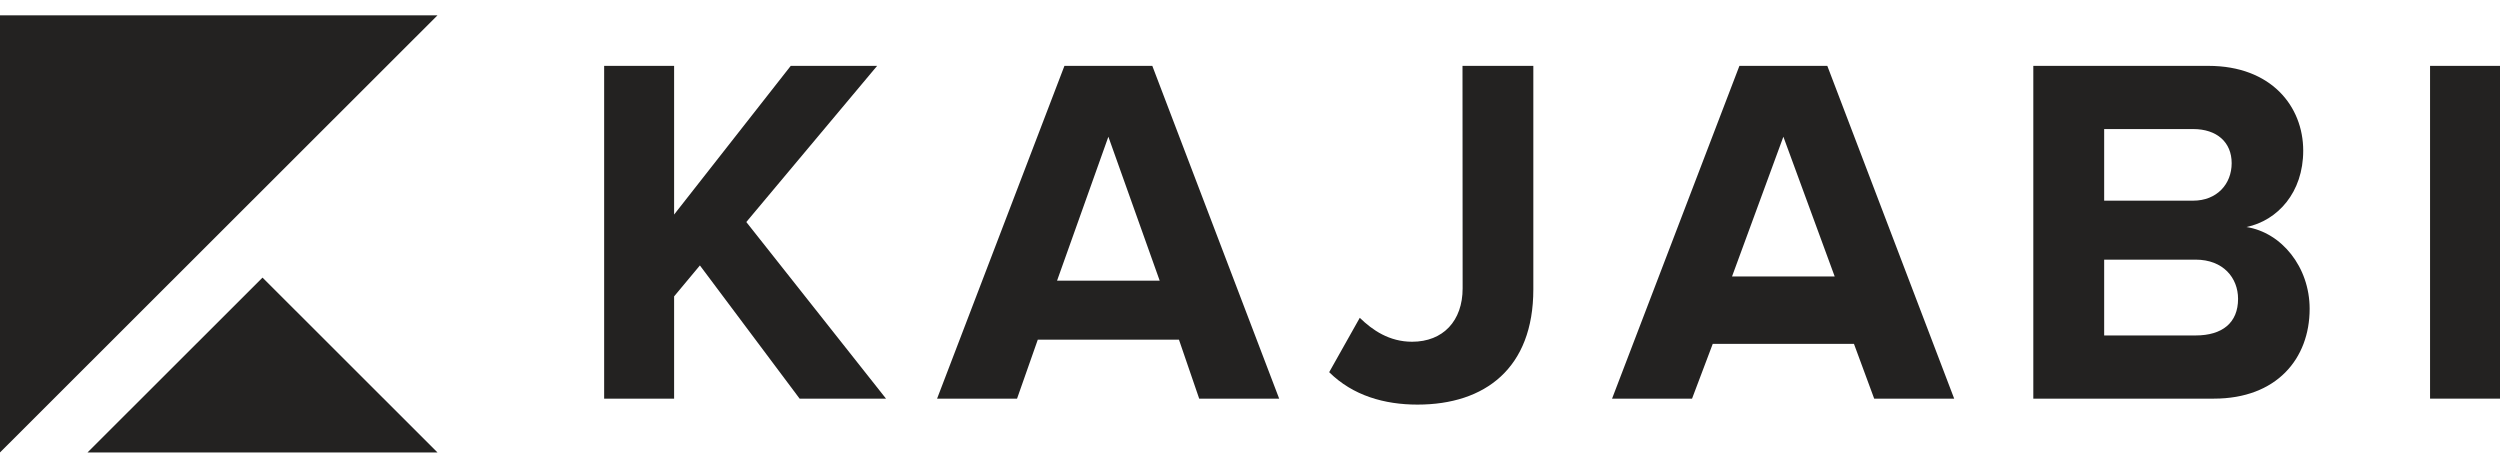
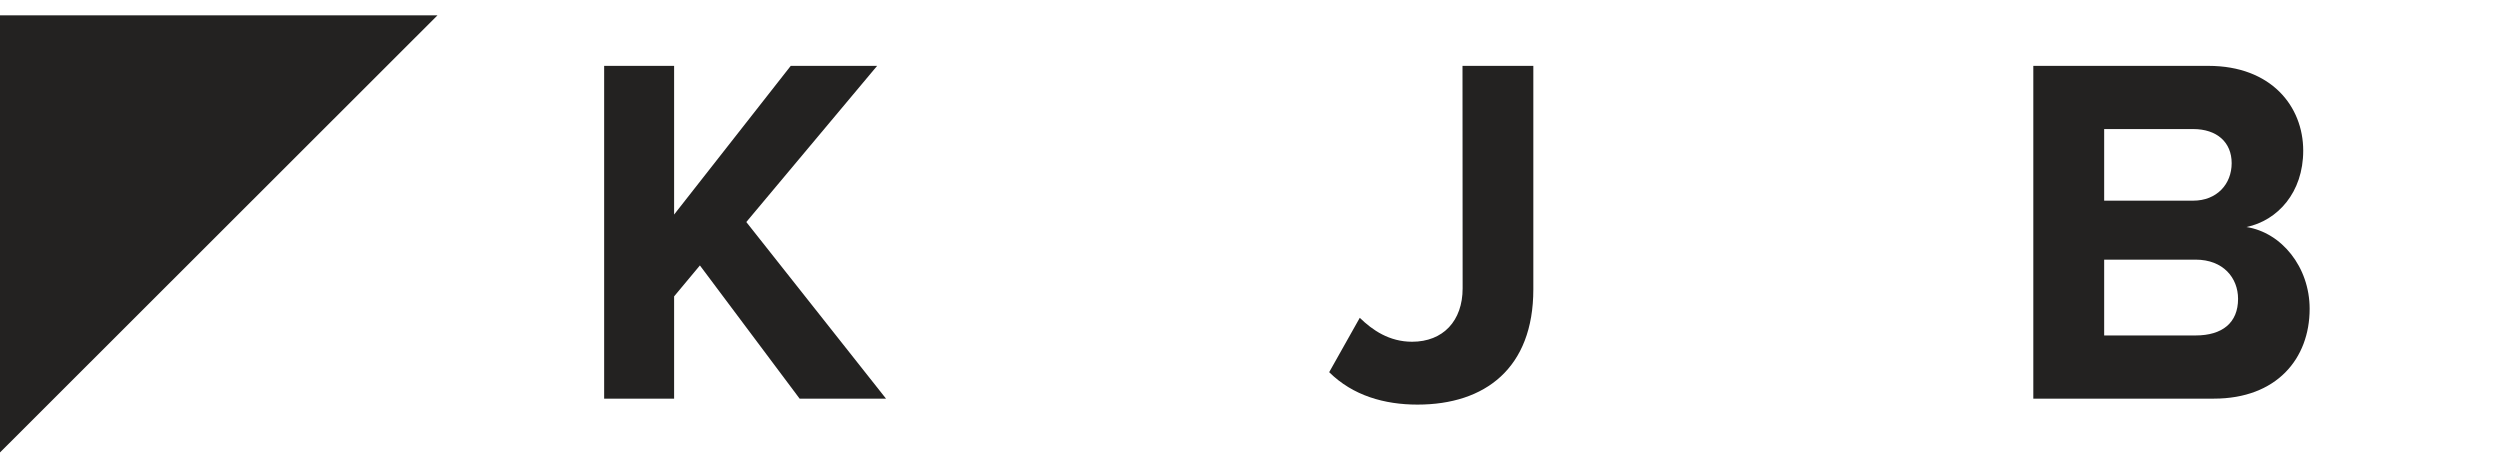
<svg xmlns="http://www.w3.org/2000/svg" width="132" height="24" viewBox="0 0 132 24" fill="none">
  <g clip-path="url(#clip0)">
    <path fill-rule="evenodd" clip-rule="evenodd" d="M42.22 21.048L36.955 14.015L35.593 15.648V21.048H31.899V3.478H35.593V11.328L41.751 3.478H46.312L39.405 11.723L46.781 21.048H42.22Z" fill="#232221" />
-     <path fill-rule="evenodd" clip-rule="evenodd" d="M58.522 7.219L55.812 14.82H61.232L58.522 7.219ZM63.317 21.048L62.249 17.935H54.795L53.7 21.048H49.478L56.202 3.478H60.842L67.54 21.048H63.317Z" fill="#232221" />
    <path fill-rule="evenodd" clip-rule="evenodd" d="M70.181 19.651L71.796 16.78C72.472 17.439 73.359 18.044 74.558 18.044C76.199 18.044 77.227 16.938 77.227 15.226L77.22 3.478H80.96V15.278C80.96 19.44 78.413 21.363 74.844 21.363C73.099 21.363 71.431 20.889 70.181 19.651Z" fill="#232221" />
-     <path fill-rule="evenodd" clip-rule="evenodd" d="M94.162 7.219L91.451 14.598H96.872L94.162 7.219ZM98.957 21.048L97.889 18.156H90.433L89.34 21.048H85.117L91.841 3.478H96.482L103.181 21.048H98.957Z" fill="#232221" />
    <path fill-rule="evenodd" clip-rule="evenodd" d="M118.17 15.78C118.17 14.674 117.389 13.709 115.929 13.709H111.1V17.712H115.929C117.336 17.712 118.17 17.044 118.17 15.78ZM117.832 8.615C117.832 7.508 117.05 6.814 115.799 6.814H111.1V10.595H115.799C117.05 10.595 117.832 9.721 117.832 8.615ZM107.359 21.048V3.478H116.606C119.916 3.478 121.61 5.612 121.61 7.956C121.61 10.169 120.255 11.644 118.613 11.987C120.463 12.276 121.949 14.094 121.949 16.307C121.949 18.941 120.203 21.048 116.893 21.048H107.359Z" fill="#232221" />
-     <path fill-rule="evenodd" clip-rule="evenodd" d="M128.307 21.048H132V3.478H128.307V21.048Z" fill="#232221" />
    <path fill-rule="evenodd" clip-rule="evenodd" d="M0 23.89V0.809H23.1L0 23.89Z" fill="#232221" />
-     <path fill-rule="evenodd" clip-rule="evenodd" d="M4.62 23.89L13.861 14.658L23.1 23.89H4.62Z" fill="#232221" />
  </g>
  <defs>
    <clipPath id="clip0">
      <rect width="132" height="23.905" fill="white" />
    </clipPath>
  </defs>
</svg>